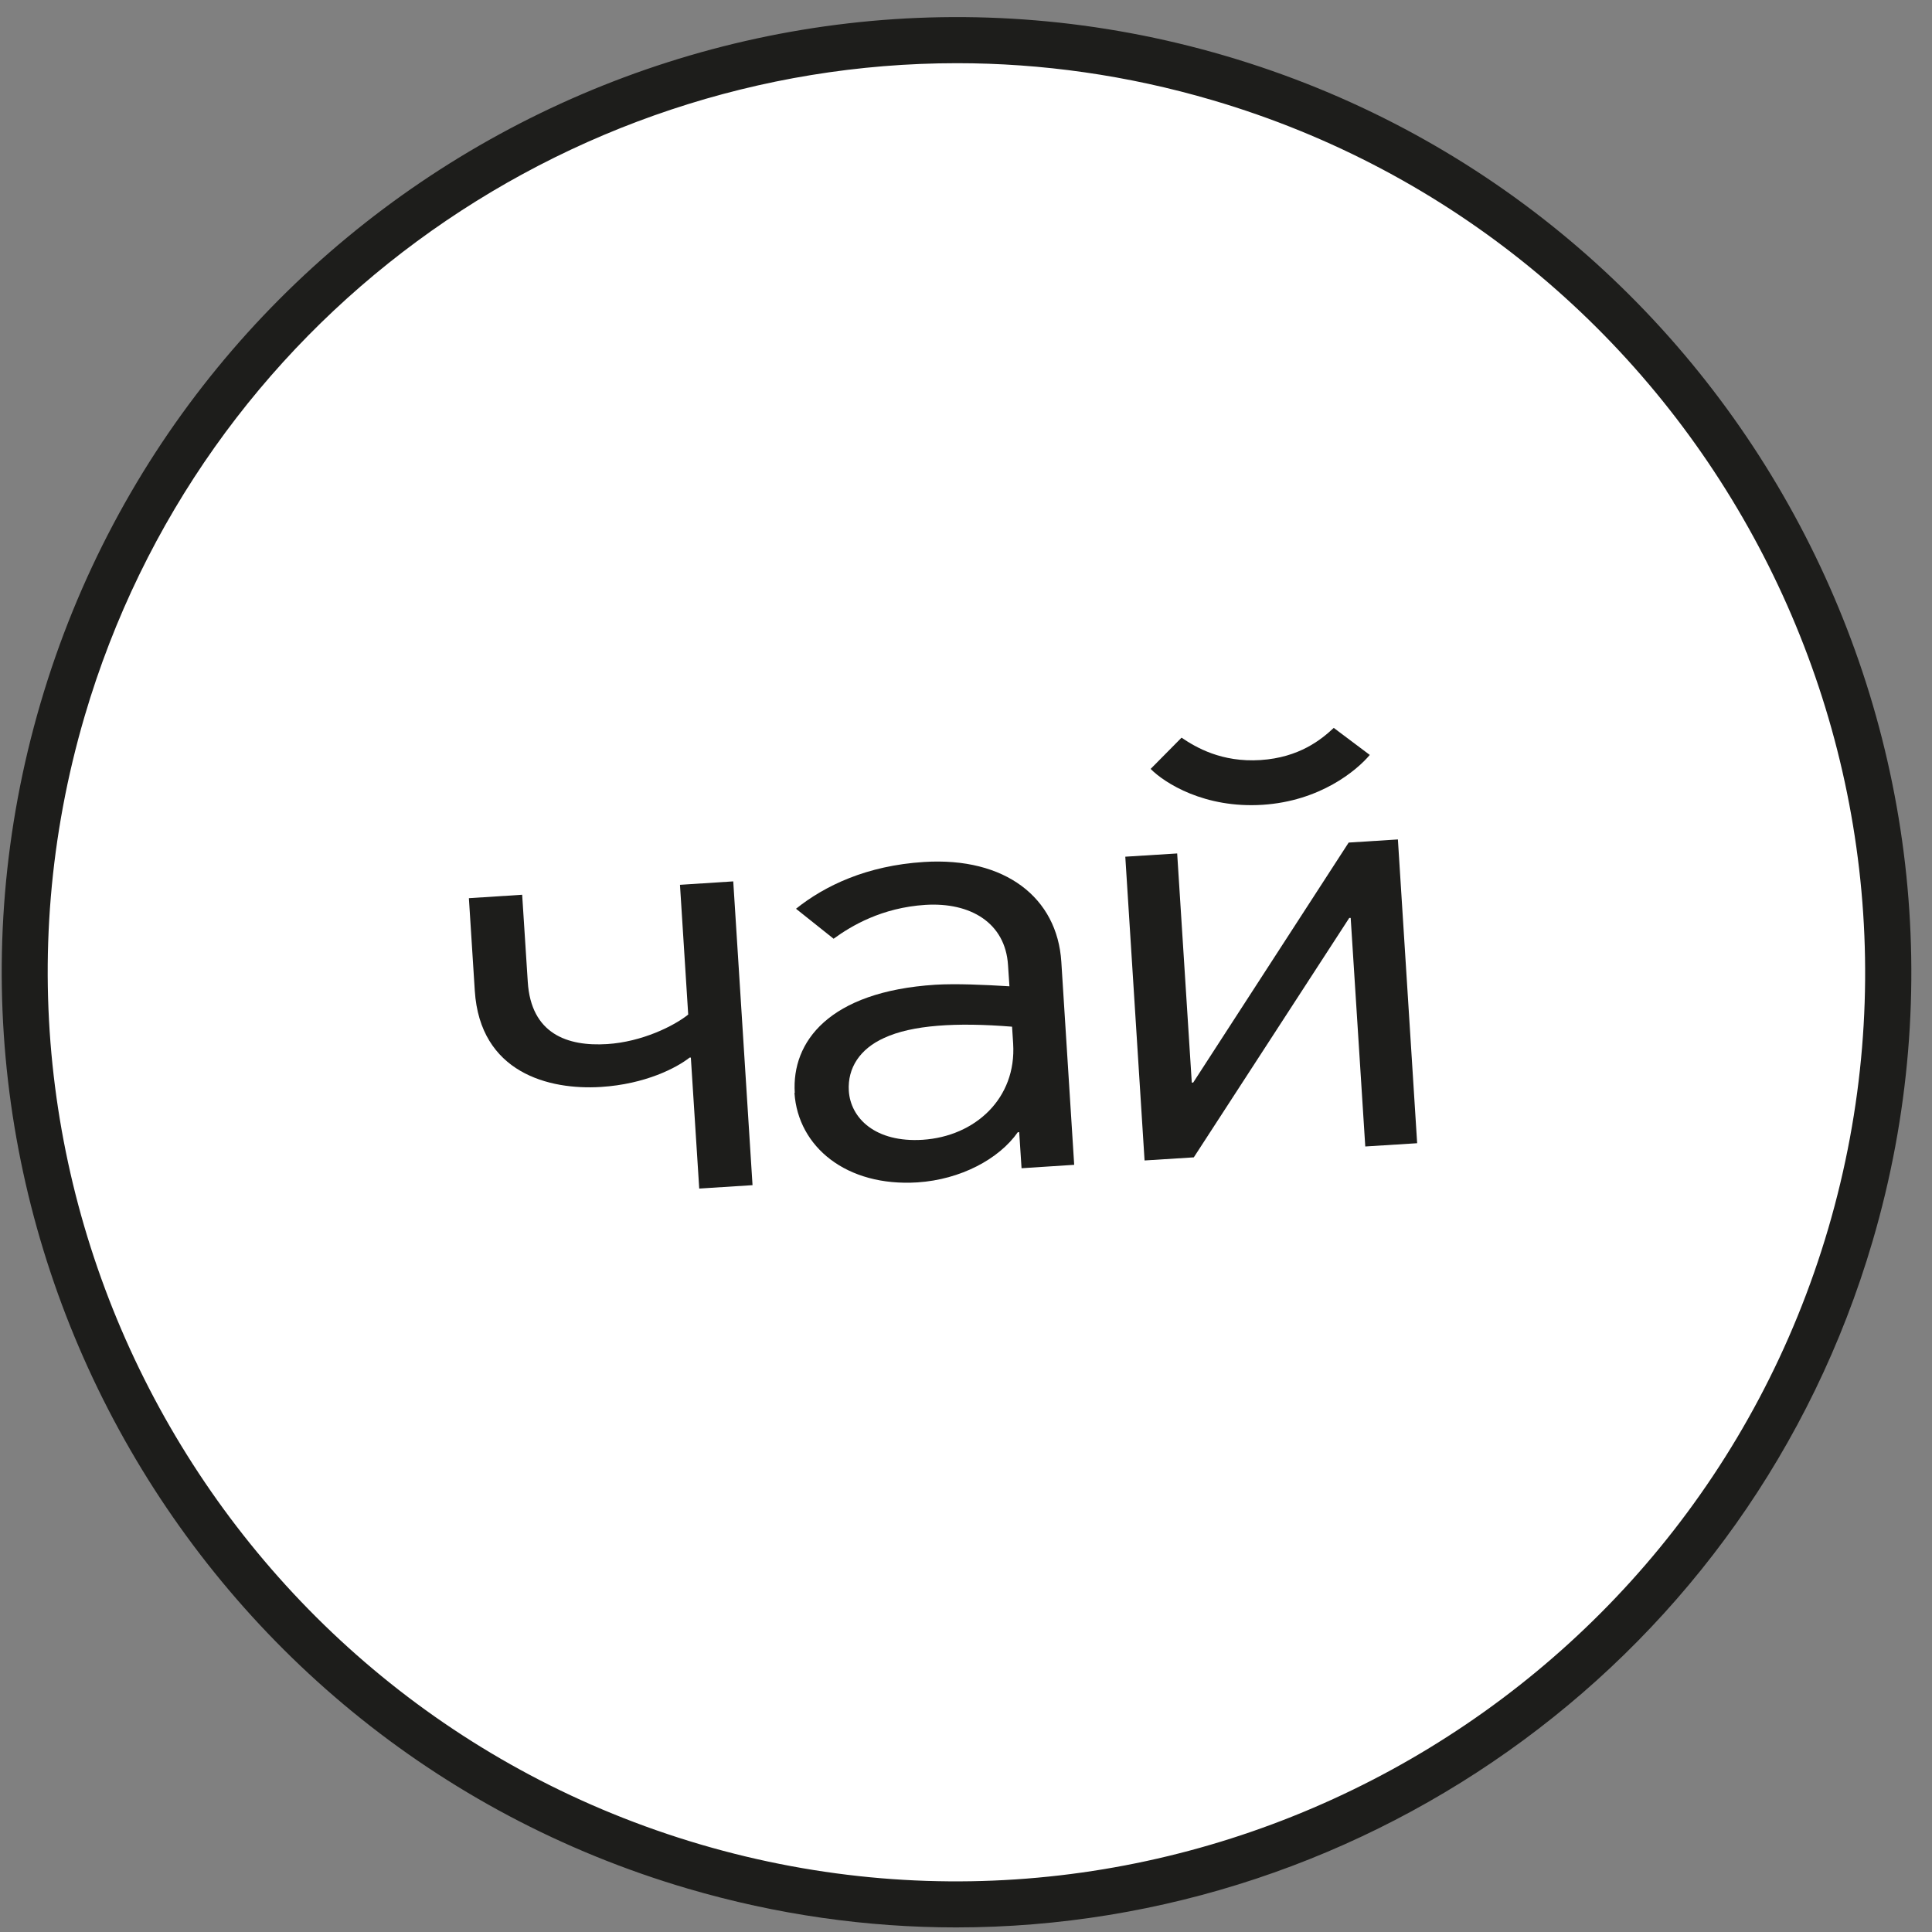
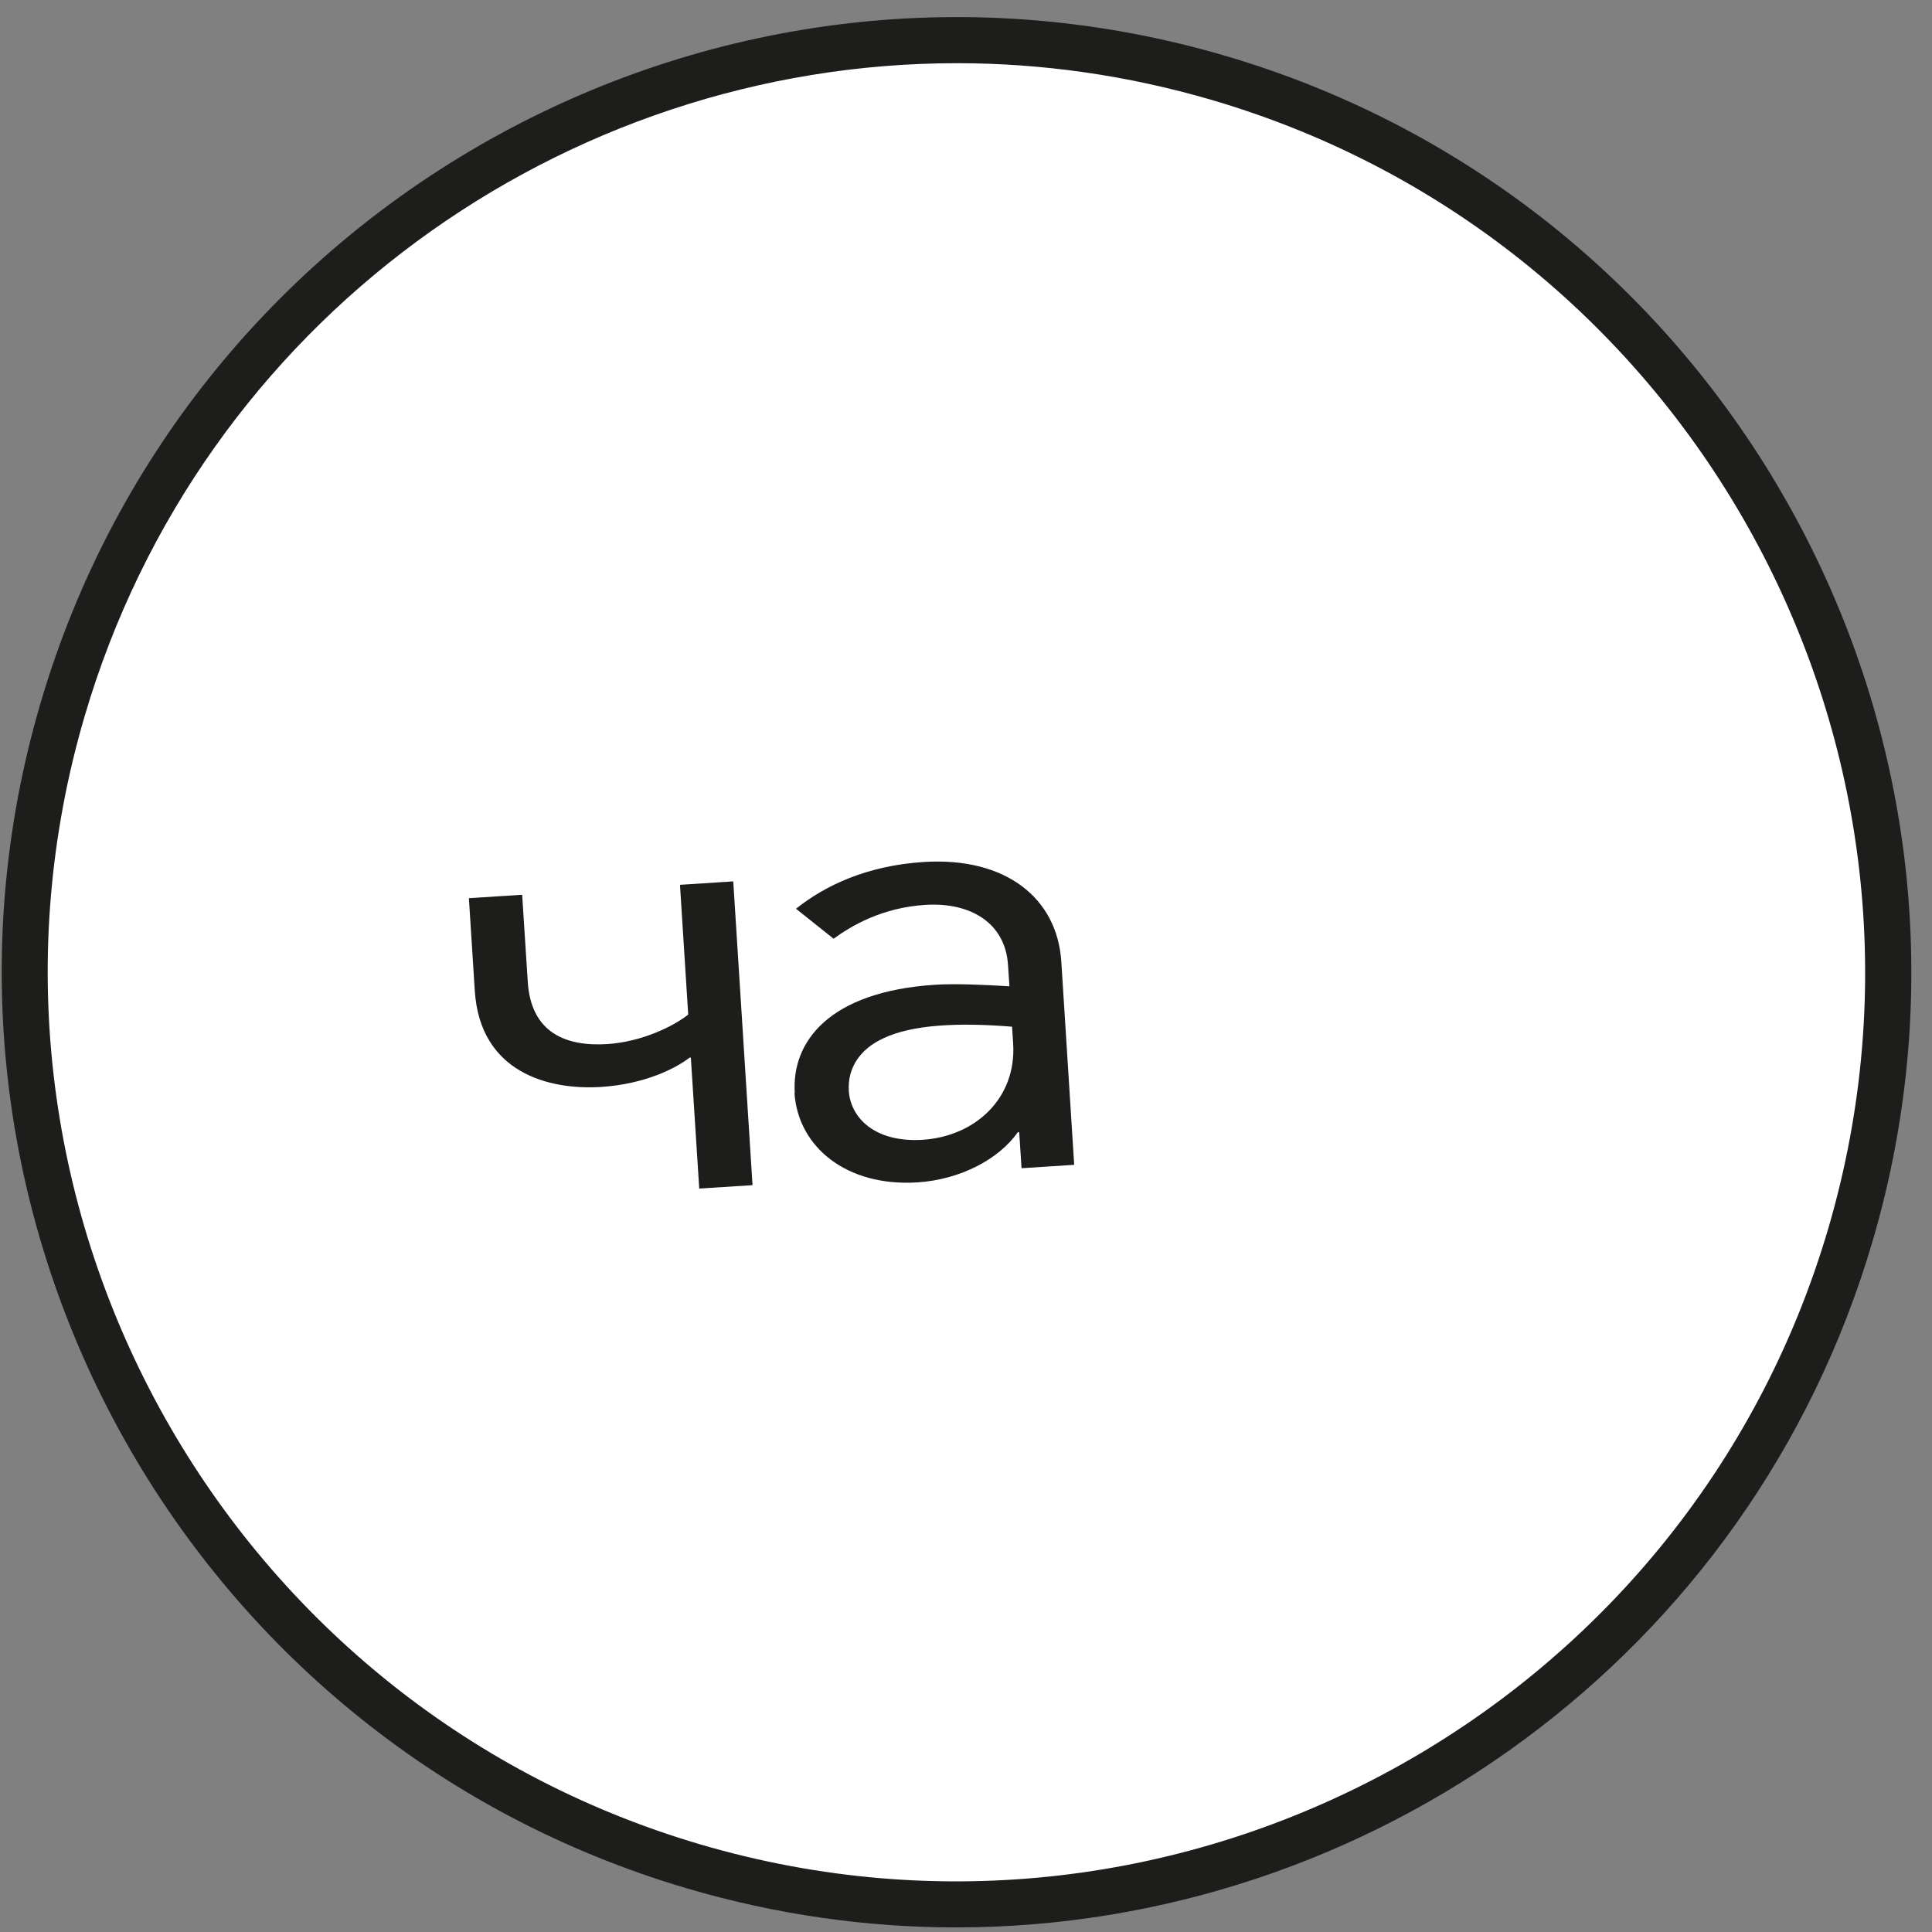
<svg xmlns="http://www.w3.org/2000/svg" width="89" height="89" viewBox="0 0 89 89" fill="none">
  <rect x="0" y="0" width="89" height="89" fill="#808080" stroke="none" />
  <path d="M44.061 87.722C67.763 87.722 86.978 68.501 86.978 44.79C86.978 21.08 67.763 1.858 44.061 1.858C20.358 1.858 1.143 21.08 1.143 44.79C1.143 68.501 20.358 87.722 44.061 87.722Z" fill="white" />
  <path d="M44.046 88.789C39.953 88.789 35.796 88.209 31.675 86.999C8.406 80.164 -4.968 55.67 1.866 32.393C8.699 9.116 33.184 -4.261 56.453 2.574C79.722 9.41 93.096 33.904 86.262 57.18C80.638 76.334 63.058 88.789 44.039 88.789H44.046ZM44.082 2.911C25.979 2.911 9.25 14.764 3.898 32.995C-2.606 55.148 10.123 78.46 32.269 84.967C54.414 91.473 77.719 78.739 84.223 56.586C90.72 34.433 77.991 11.12 55.852 4.614C51.931 3.462 47.974 2.911 44.082 2.911Z" fill="#1D1D1B" />
  <path d="M31.832 48.719H31.768C31.167 49.192 29.729 49.943 27.682 50.072C25.292 50.222 22.115 49.421 21.872 45.642L21.6 41.376L24.054 41.218L24.312 45.226C24.462 47.631 26.144 48.211 27.968 48.097C29.571 47.996 31.045 47.266 31.703 46.737L31.324 40.76L33.778 40.602L34.666 54.596L32.211 54.753L31.825 48.719H31.832Z" fill="#1D1D1B" />
  <path d="M36.612 50.345C36.462 47.997 38.179 45.678 43.087 45.363C44.032 45.306 45.327 45.363 46.501 45.435L46.436 44.461C46.315 42.514 44.705 41.555 42.63 41.684C40.619 41.813 39.217 42.65 38.401 43.244L36.669 41.863C37.993 40.803 39.925 39.873 42.565 39.708C46.307 39.472 48.704 41.355 48.891 44.304L49.484 53.659L47.059 53.816L46.951 52.156H46.887C46.021 53.394 44.247 54.339 42.265 54.468C38.995 54.675 36.762 52.836 36.598 50.345H36.612ZM46.672 48.069L46.622 47.296C44.053 47.088 42.007 47.217 40.719 47.818C39.617 48.319 39.038 49.192 39.102 50.252C39.181 51.511 40.326 52.642 42.501 52.506C44.926 52.349 46.83 50.595 46.672 48.076V48.069Z" fill="#1D1D1B" />
-   <path d="M53.005 35.421L54.429 33.982C55.087 34.426 56.268 35.127 58.063 35.013C59.859 34.898 60.876 34.061 61.441 33.531L63.101 34.777C62.486 35.507 60.804 36.903 58.164 37.074C55.488 37.246 53.649 36.072 53.005 35.421ZM51.838 39.465L54.228 39.315L54.901 49.872H54.965L62.128 38.814L64.396 38.67L65.283 52.664L62.893 52.814L62.221 42.285H62.156L54.994 53.315L52.726 53.458L51.838 39.465Z" fill="#1D1D1B" />
</svg>